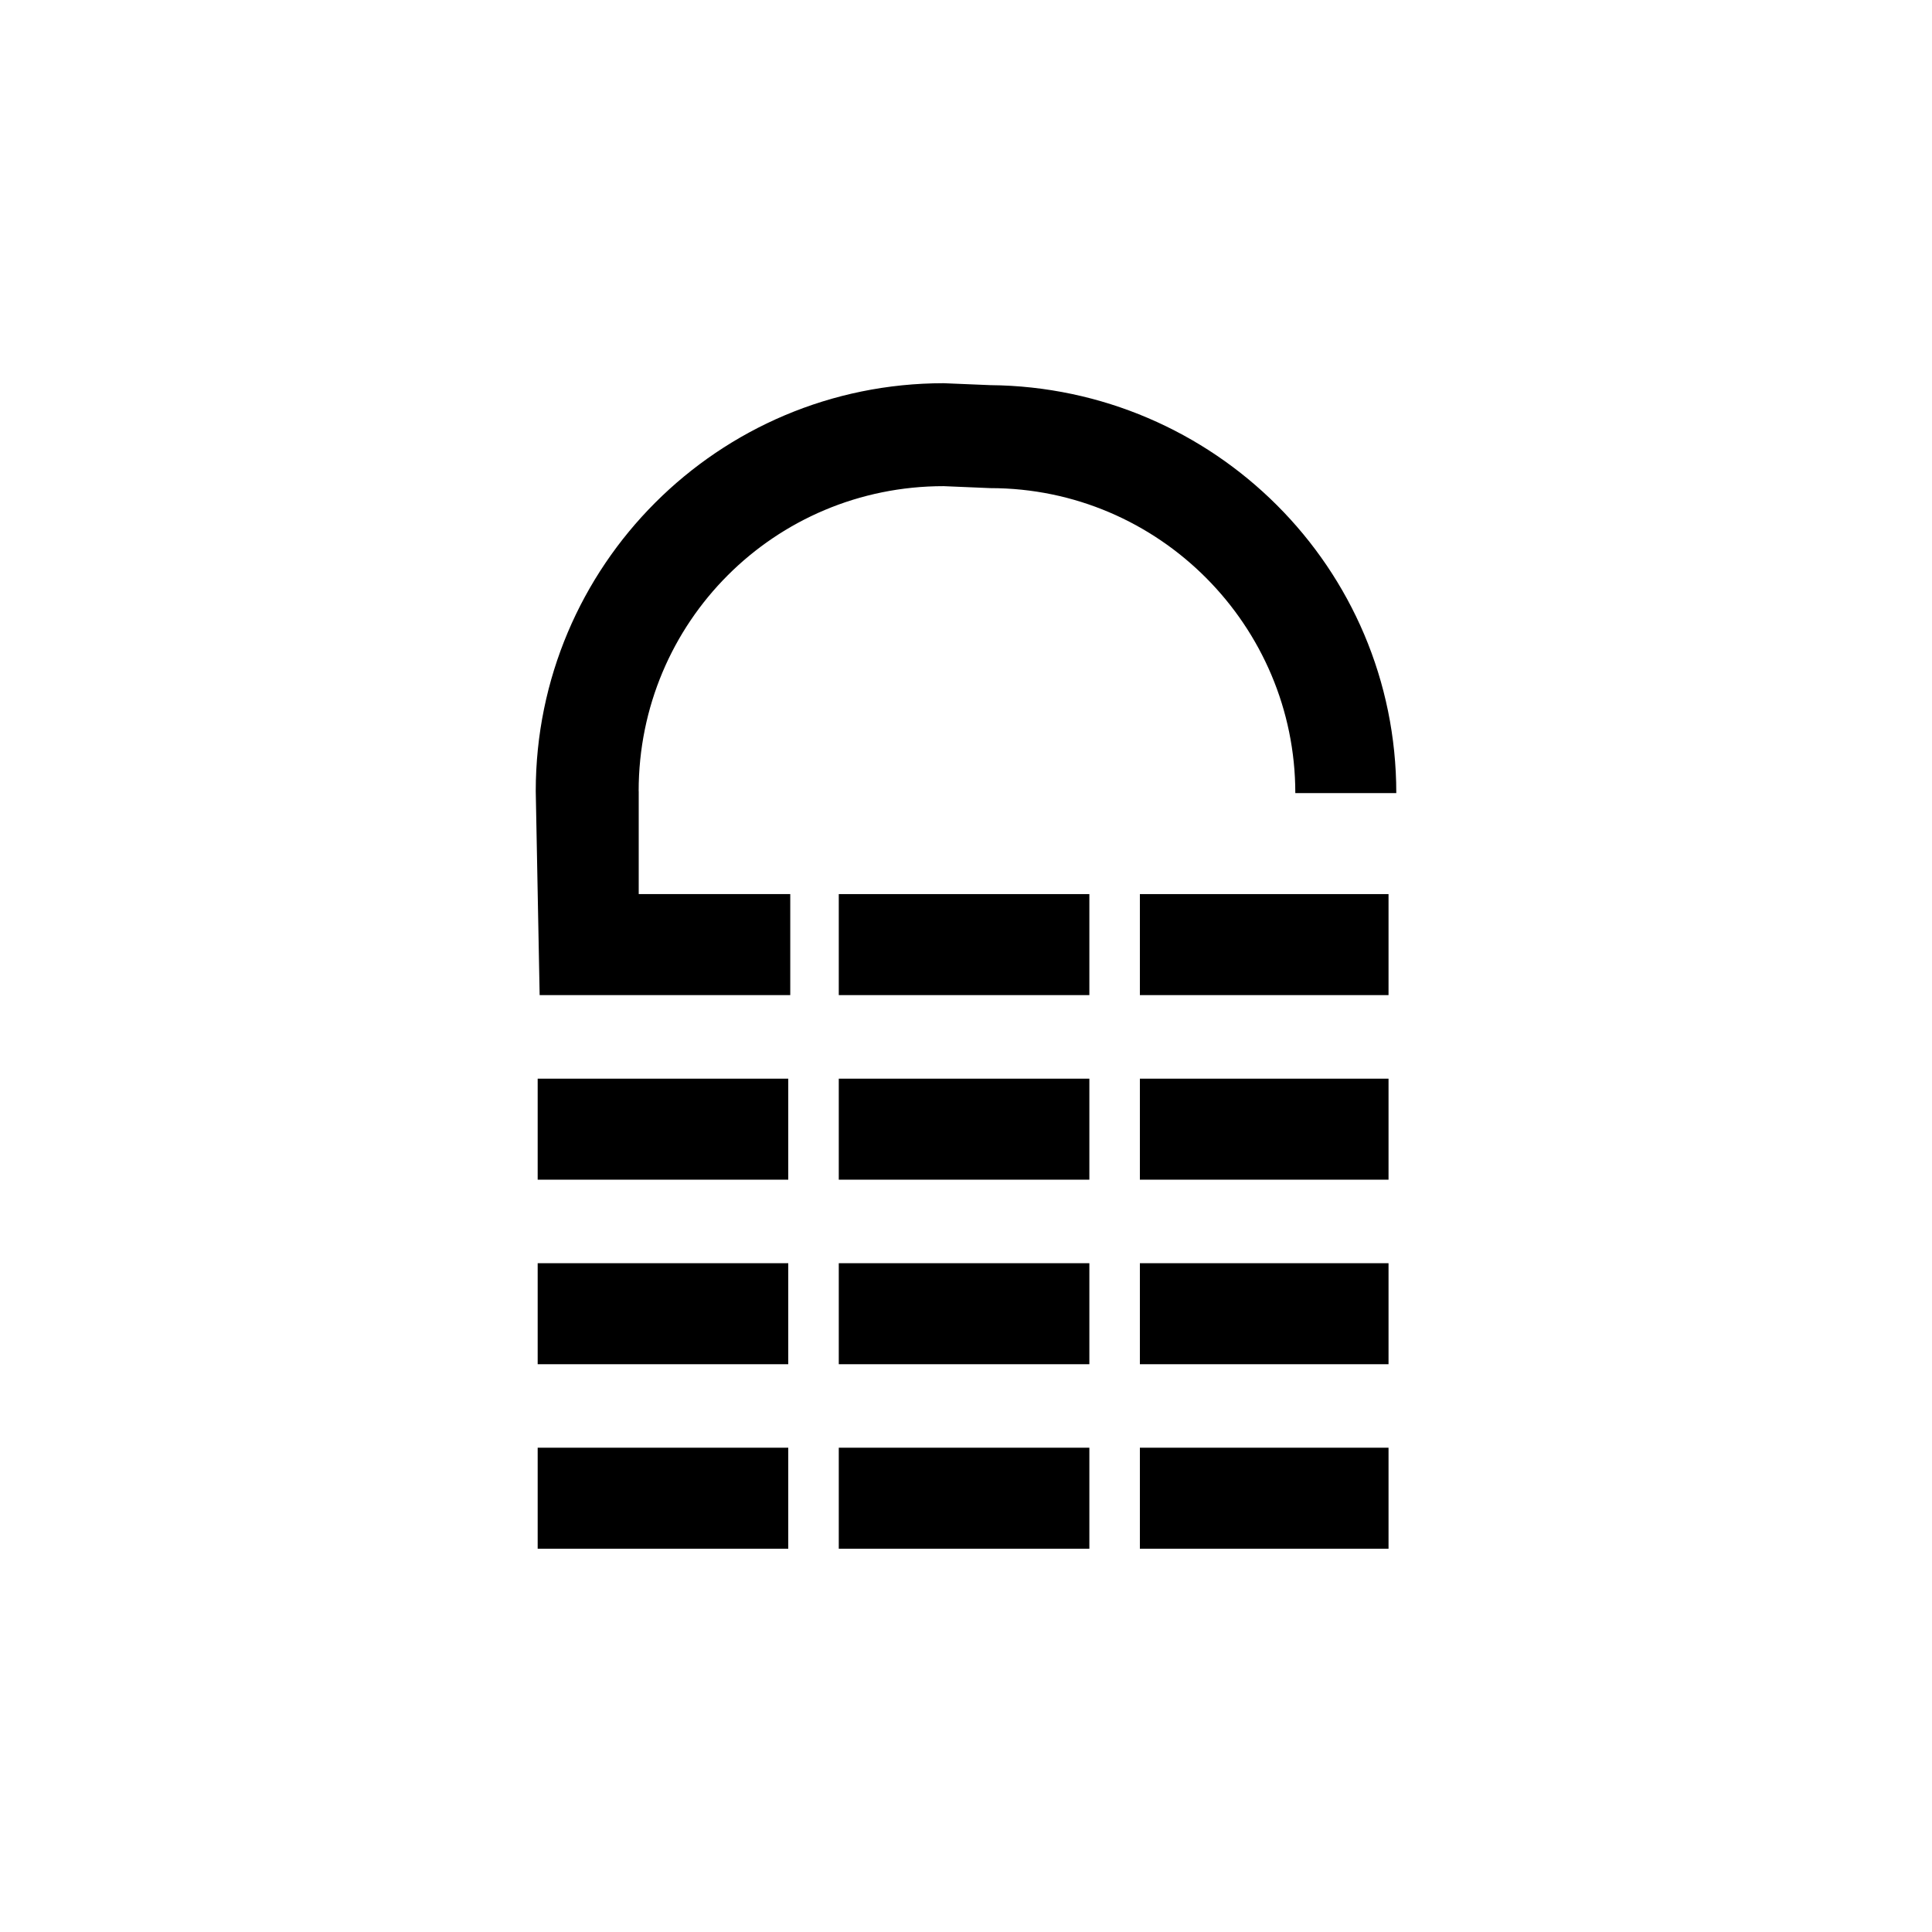
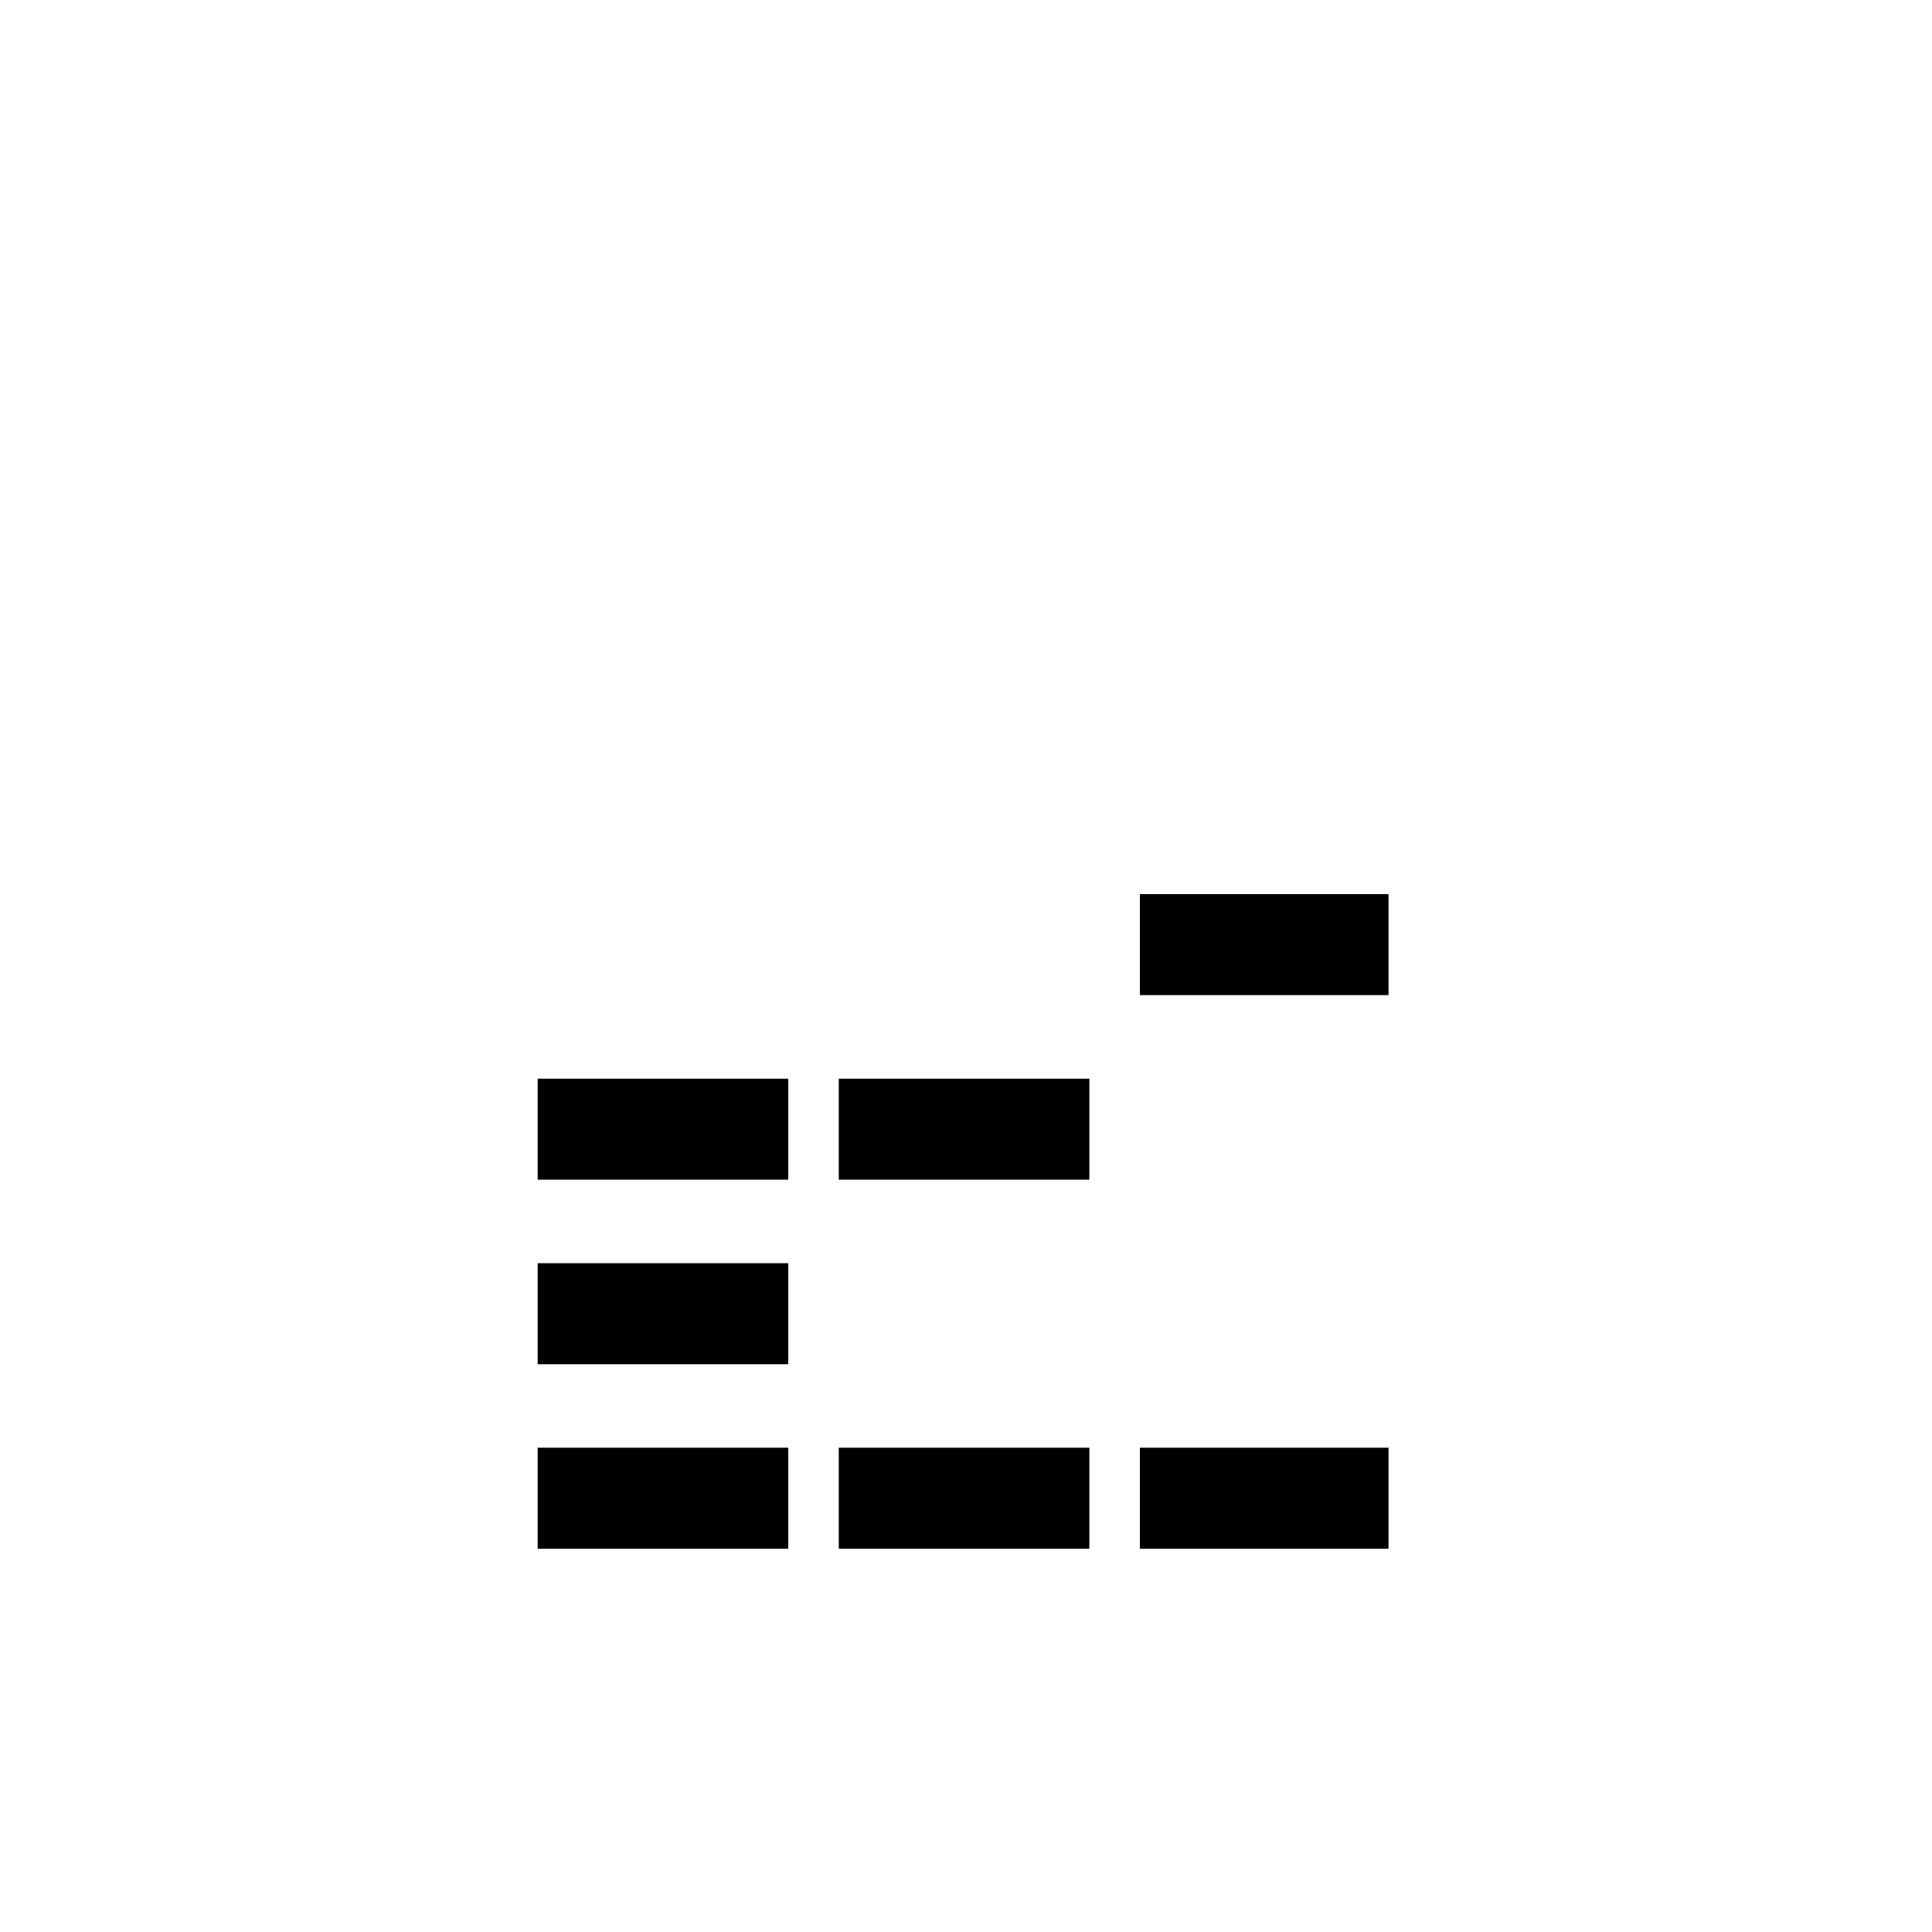
<svg xmlns="http://www.w3.org/2000/svg" version="1.1" id="Sensor" x="0px" y="0px" width="60px" height="60px" viewBox="0 0 60 60" enable-background="new 0 0 60 60" xml:space="preserve">
-   <path d="M19.834,24.57c0-5.25,4.223-9.472,9.472-9.472l1.448,0.061c5.248,0,9.473,4.283,9.473,9.471h3.136  c0-6.998-5.67-12.608-12.608-12.669l-1.448-0.06c-6.999,0-12.669,5.671-12.669,12.669l0.121,6.334h7.783v-3.138h-4.706V24.57z" />
-   <polygon points="26.049,30.904 27.841,30.904 33.831,30.904 33.831,27.767 26.049,27.767 " />
  <polygon points="35.4,30.904 38.427,30.904 43.122,30.904 43.122,27.767 35.4,27.767 " />
-   <polygon points="35.4,36.636 43.122,36.636 43.122,33.499 36.388,33.499 35.4,33.499 " />
  <polygon points="16.698,36.636 20.734,36.636 24.48,36.636 24.48,33.499 16.698,33.499 " />
  <polygon points="26.049,36.636 33.831,36.636 33.831,33.499 29.13,33.499 26.049,33.499 " />
-   <polygon points="35.4,42.367 43.122,42.367 43.122,39.23 36.688,39.23 35.4,39.23 " />
-   <polygon points="26.049,42.367 33.831,42.367 33.831,39.23 27.301,39.23 26.049,39.23 " />
  <polygon points="16.698,42.367 24.48,42.367 24.48,39.23 18.005,39.23 16.698,39.23 " />
  <polygon points="26.049,48.098 33.831,48.098 33.831,44.96 29.49,44.96 26.049,44.96 " />
  <polygon points="35.4,48.098 43.122,48.098 43.122,44.96 36.508,44.96 35.4,44.96 " />
  <polygon points="16.698,48.098 24.48,48.098 24.48,44.96 18.545,44.96 16.698,44.96 " />
</svg>